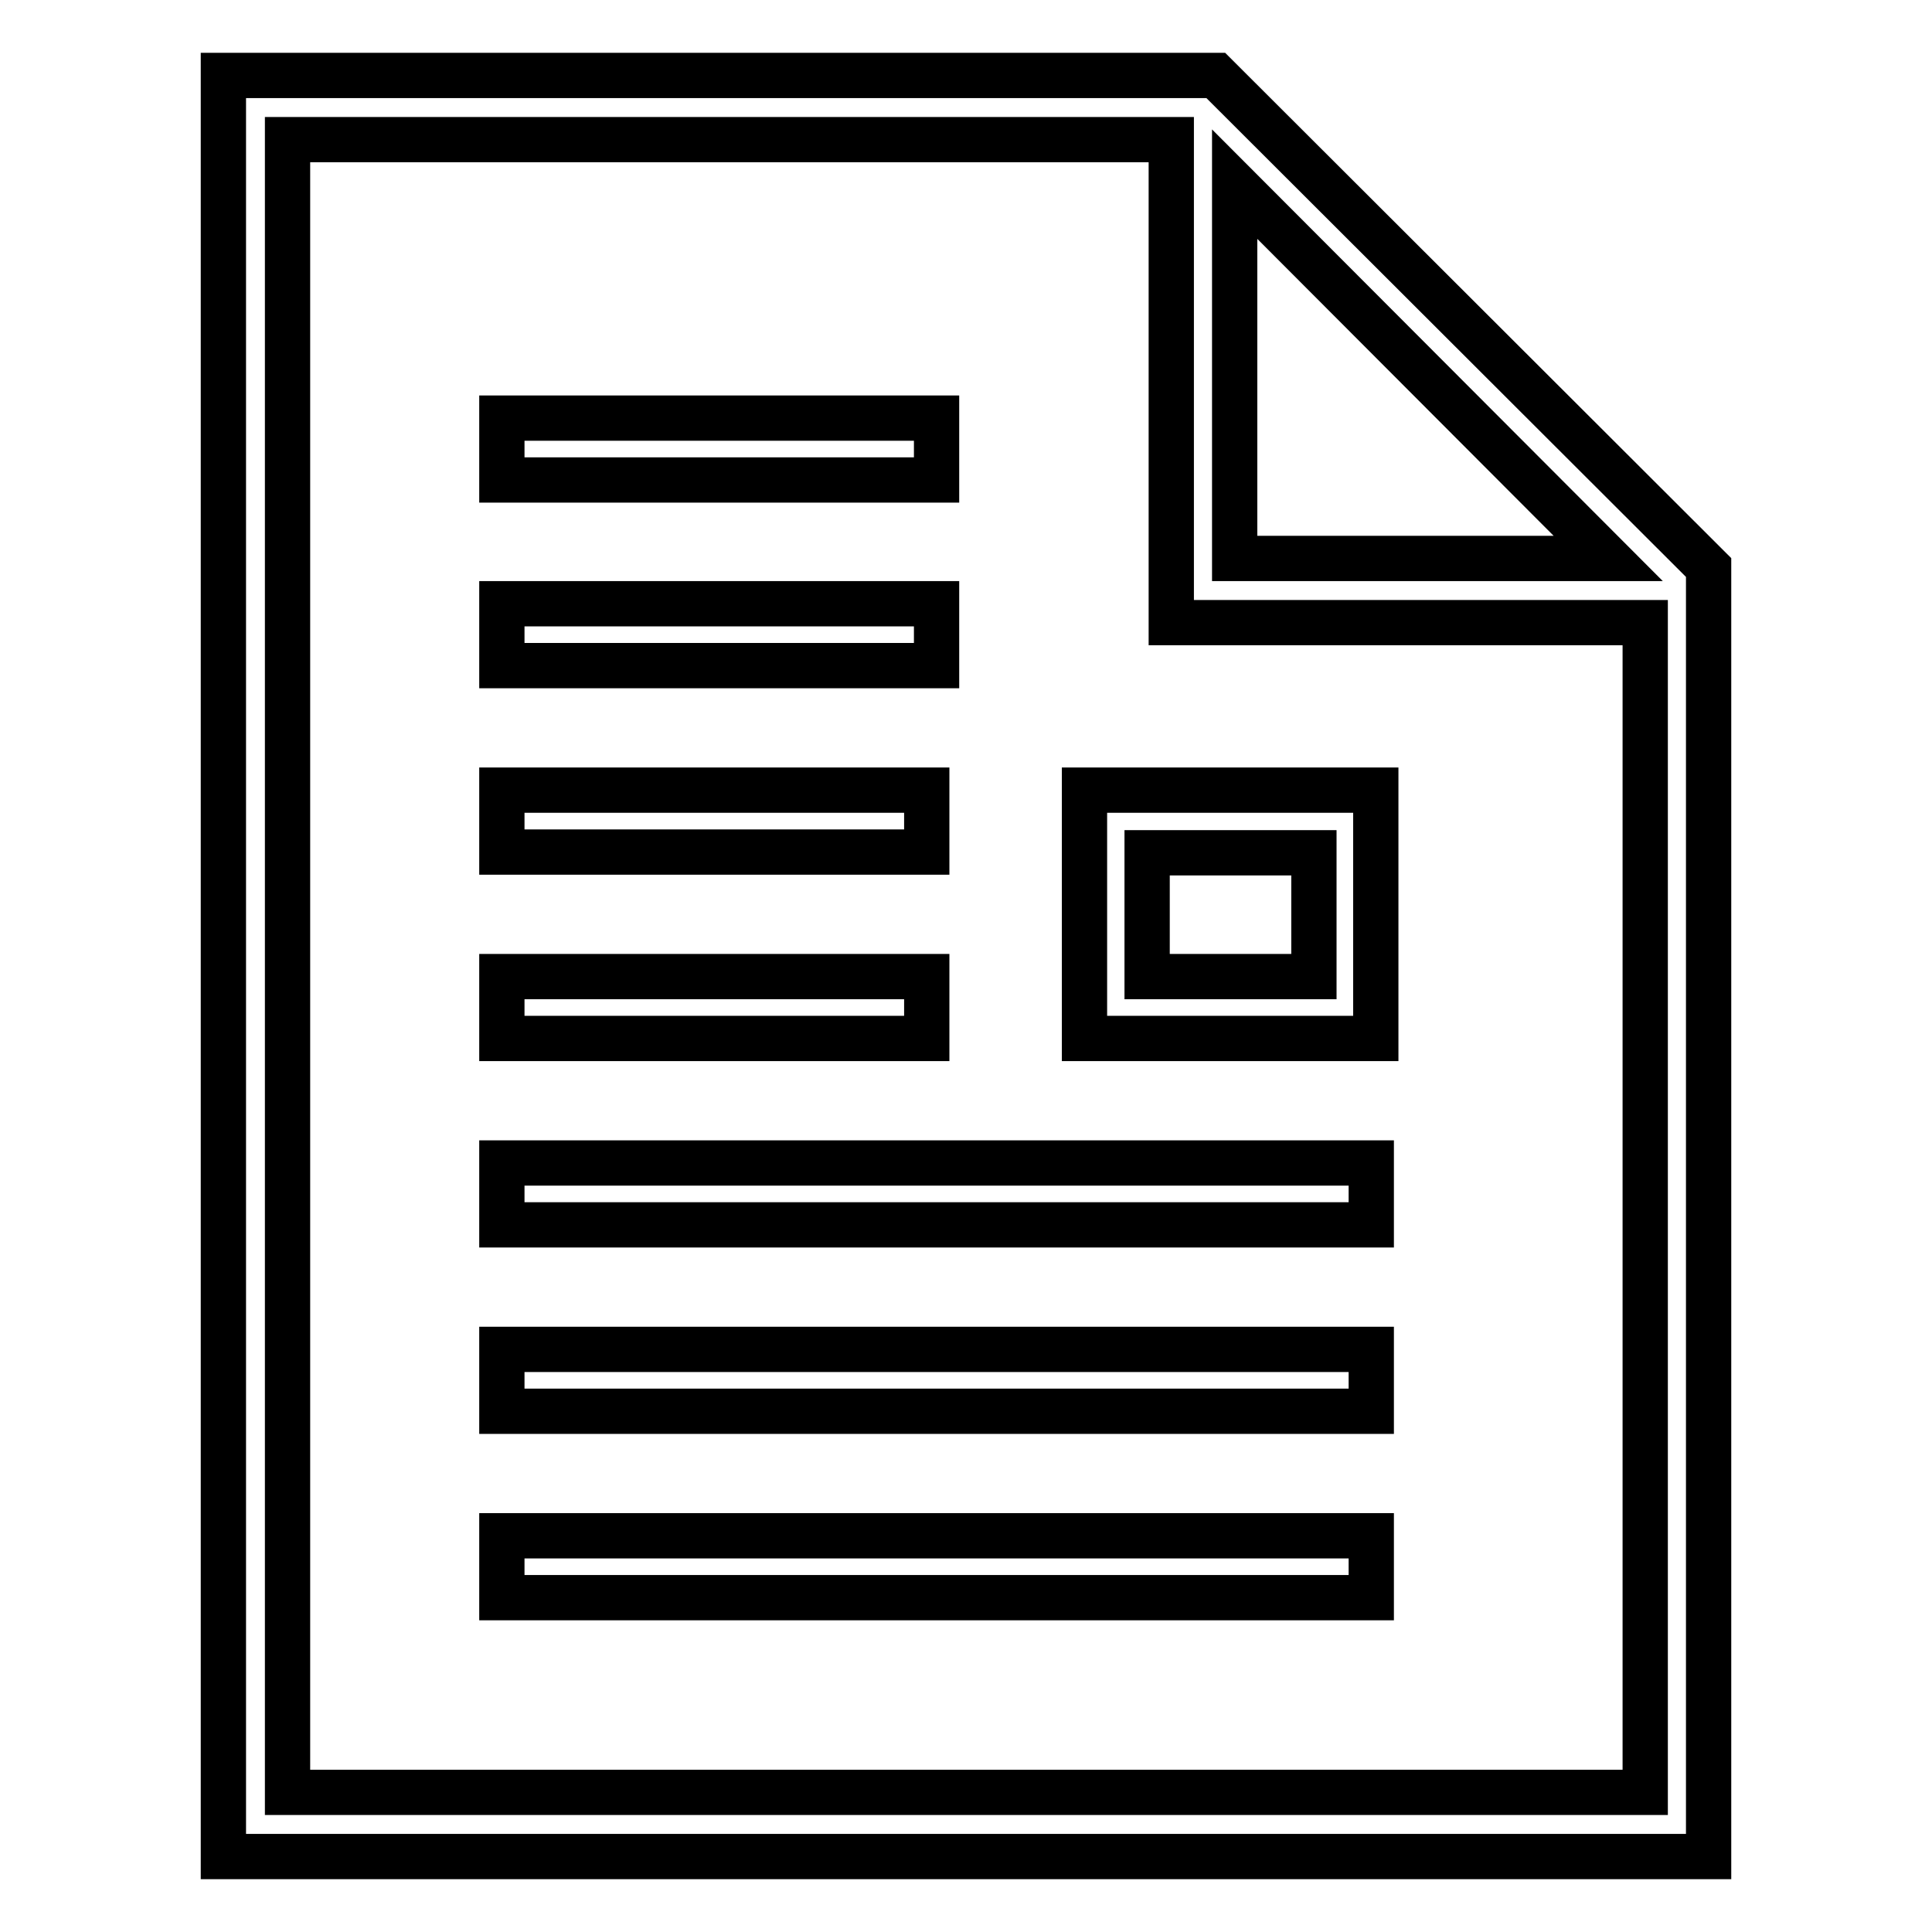
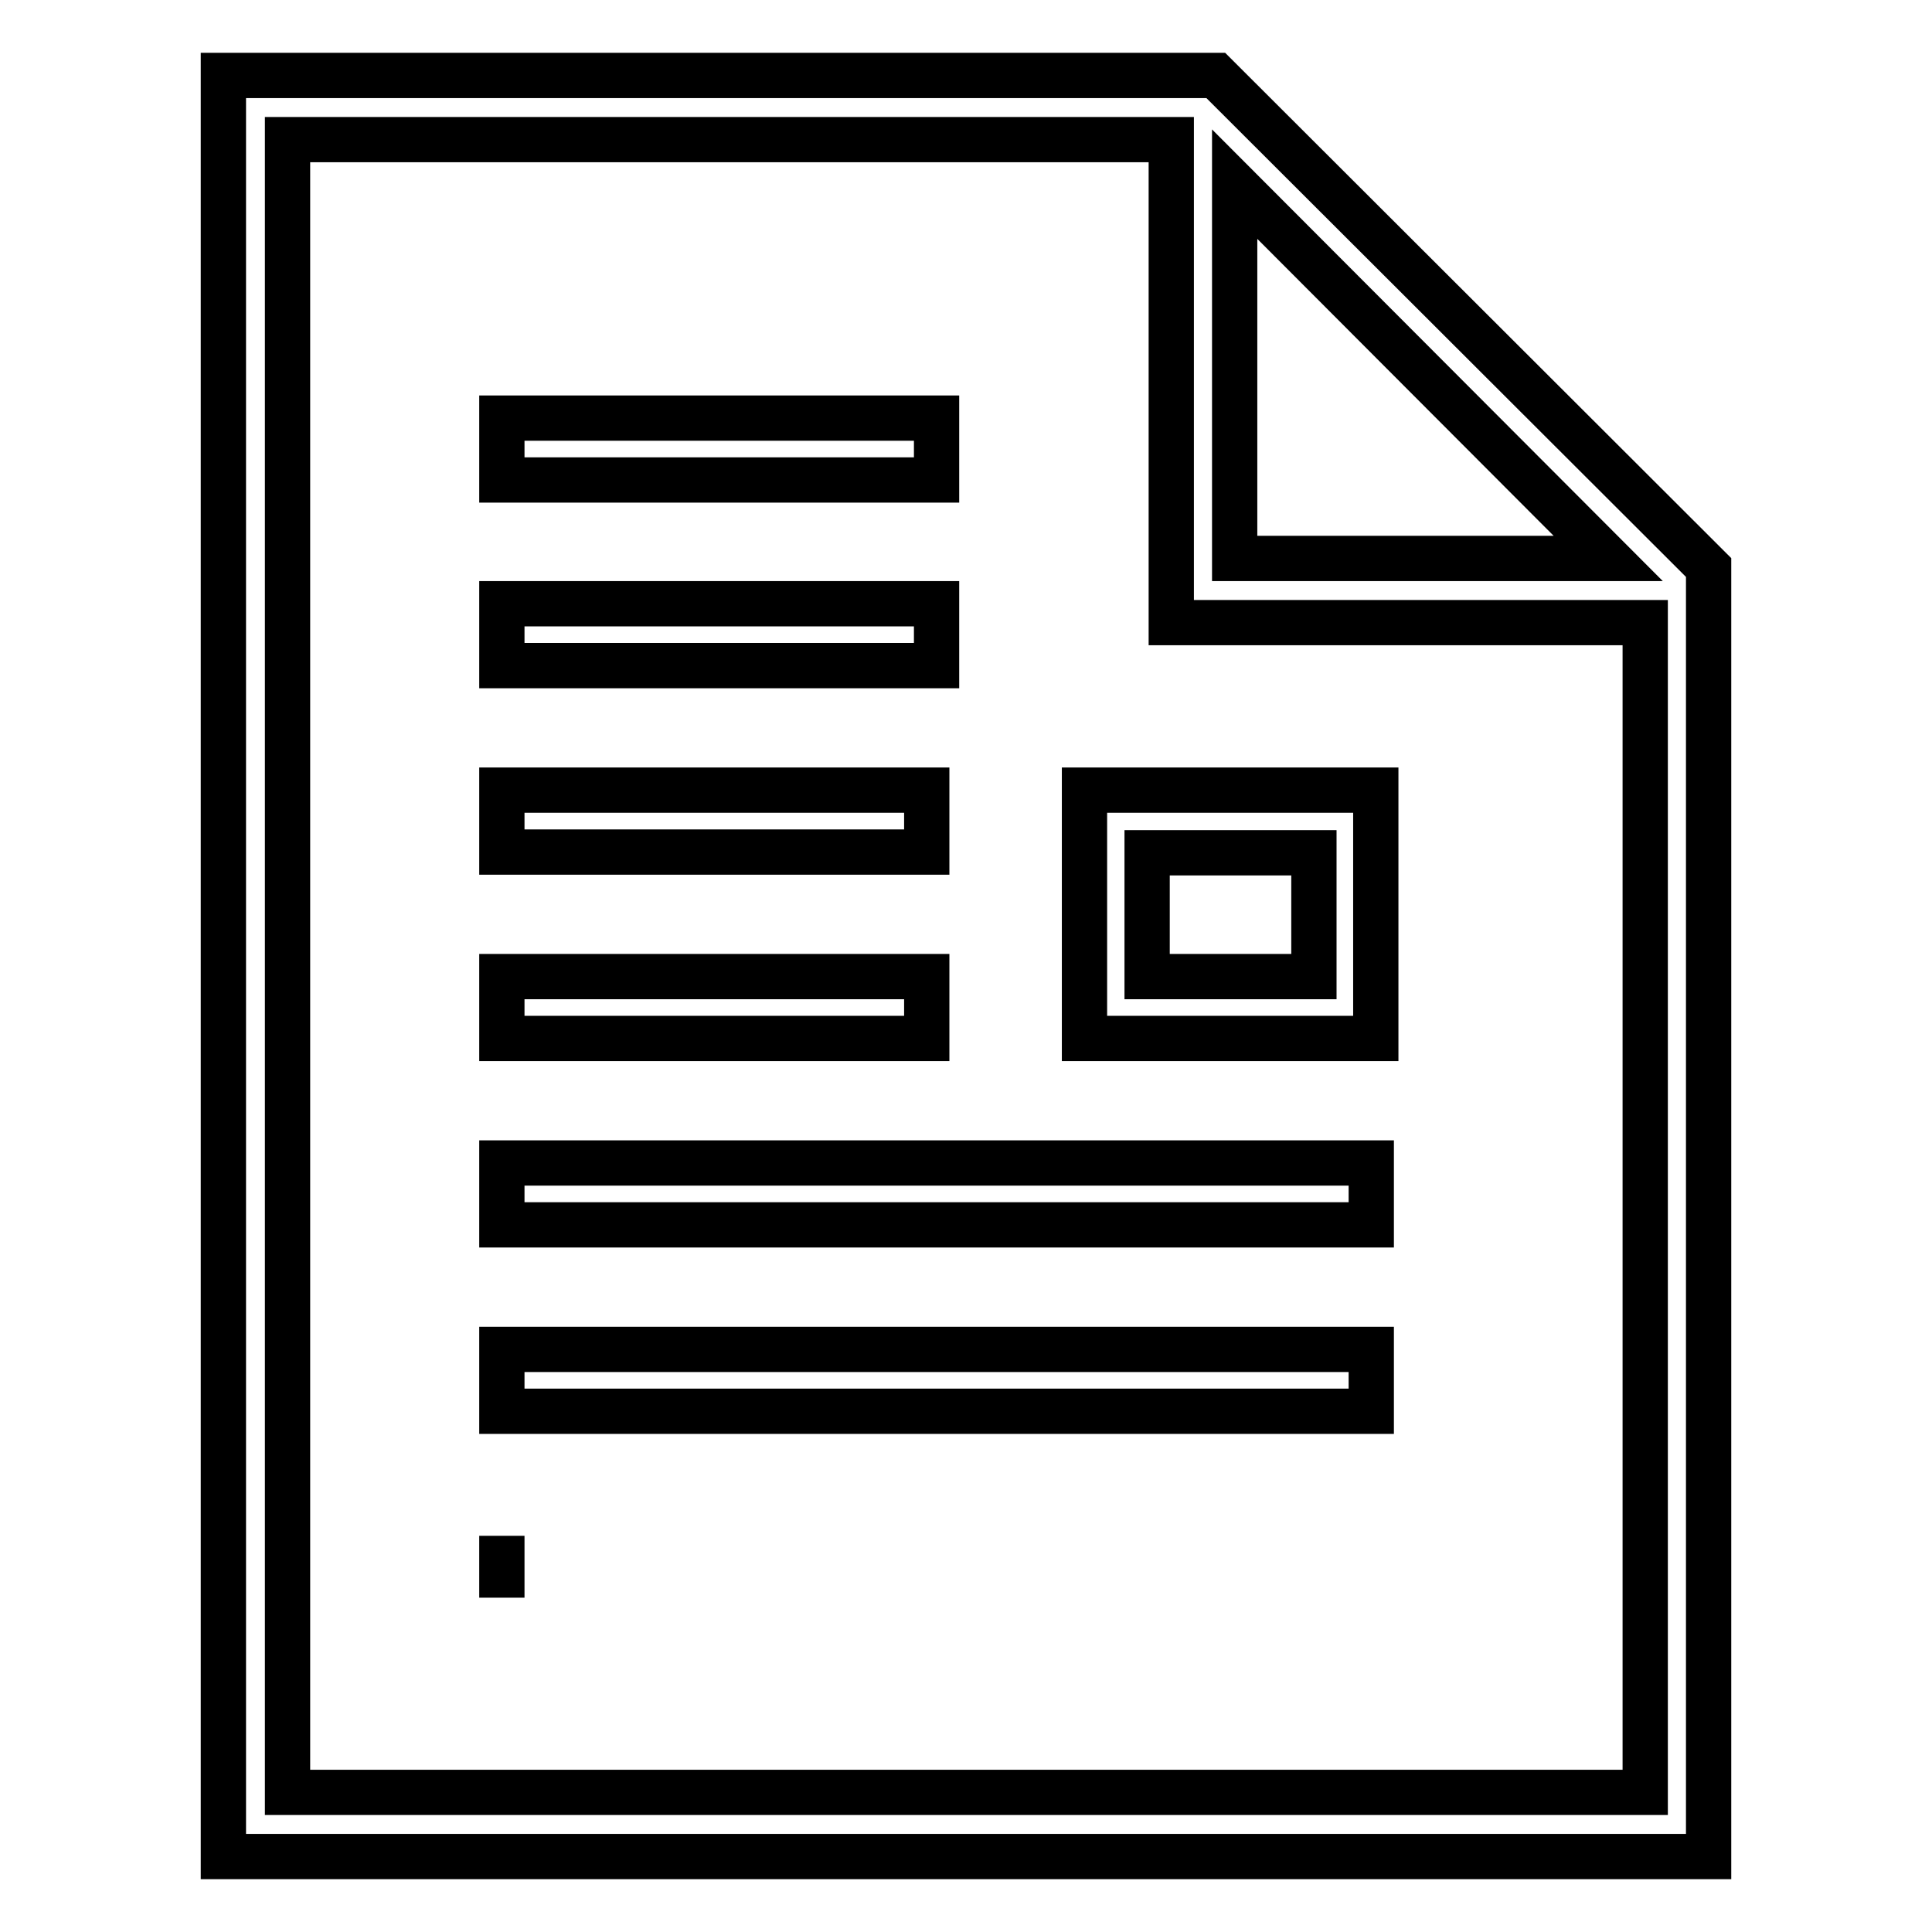
<svg xmlns="http://www.w3.org/2000/svg" version="1.1" x="0px" y="0px" viewBox="0 0 256 256" enable-background="new 0 0 256 256" xml:space="preserve">
  <g>
-     <path stroke-width="6" fill-opacity="0" stroke="#000000" d="M161.1,10H29.6v236h196.8V75.2L161.1,10z M163.6,24.4L213.1,74h-49.5V24.4L163.6,24.4z M217.9,237.5H38.1 V18.5h117.1v64h62.8V237.5L217.9,237.5z M66.5,55.4h57.6v8.2H66.5V55.4z M66.5,80h57.6v8.2H66.5V80z M66.5,129.4h56.3v8.2H66.5 V129.4z M66.5,104.7h56.3v8.2H66.5V104.7z M143.7,104.7v32.9h38.6v-32.9L143.7,104.7L143.7,104.7z M174.1,129.4H152V113h22.1V129.4 z M66.5,154.1h115.2v8.2H66.5V154.1z M66.5,178.8h115.2v8.2H66.5V178.8z M66.5,203.5h115.2v8.2H66.5V203.5z" />
+     <path stroke-width="6" fill-opacity="0" stroke="#000000" d="M161.1,10H29.6v236h196.8V75.2L161.1,10z M163.6,24.4L213.1,74h-49.5V24.4L163.6,24.4z M217.9,237.5H38.1 V18.5h117.1v64h62.8V237.5L217.9,237.5z M66.5,55.4h57.6v8.2H66.5V55.4z M66.5,80h57.6v8.2H66.5V80z M66.5,129.4h56.3v8.2H66.5 V129.4z M66.5,104.7h56.3v8.2H66.5V104.7z M143.7,104.7v32.9h38.6v-32.9L143.7,104.7L143.7,104.7z M174.1,129.4H152V113h22.1V129.4 z M66.5,154.1h115.2v8.2H66.5V154.1z M66.5,178.8h115.2v8.2H66.5V178.8z M66.5,203.5v8.2H66.5V203.5z" />
  </g>
</svg>